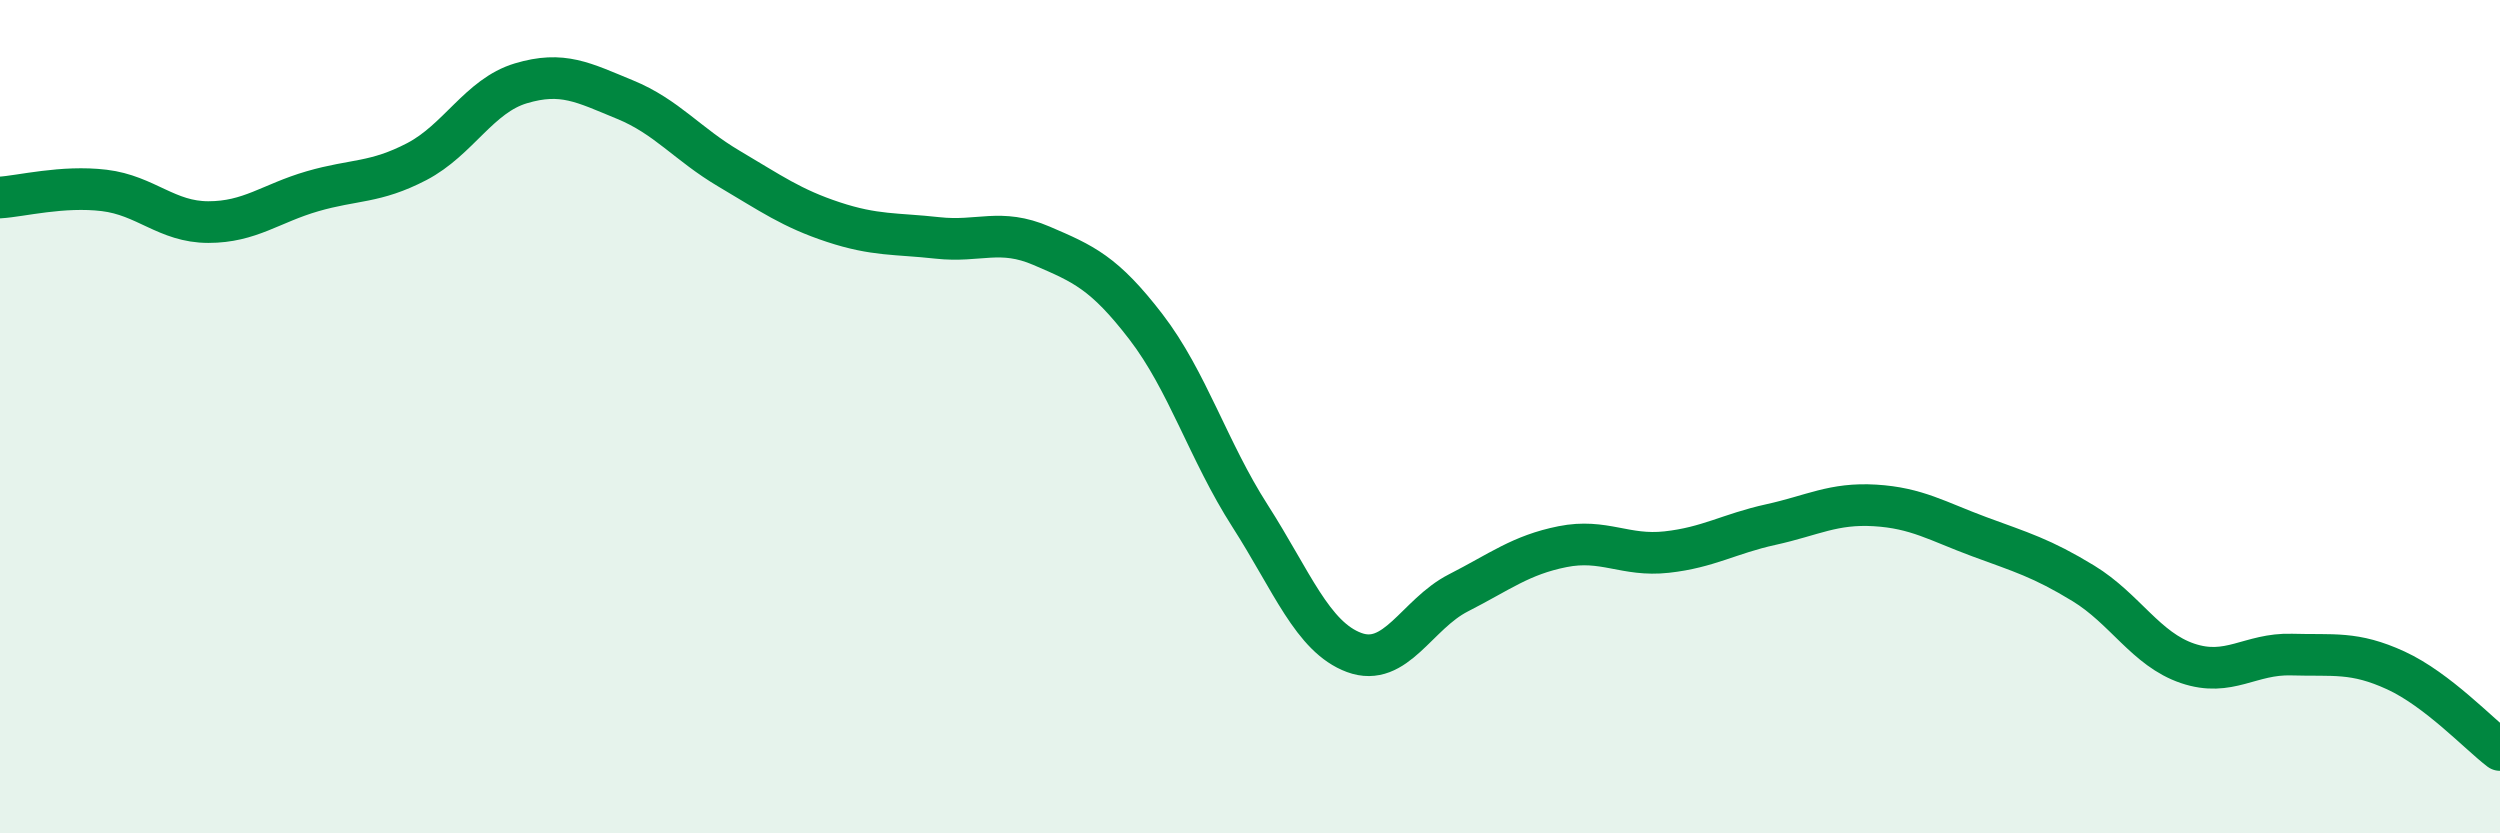
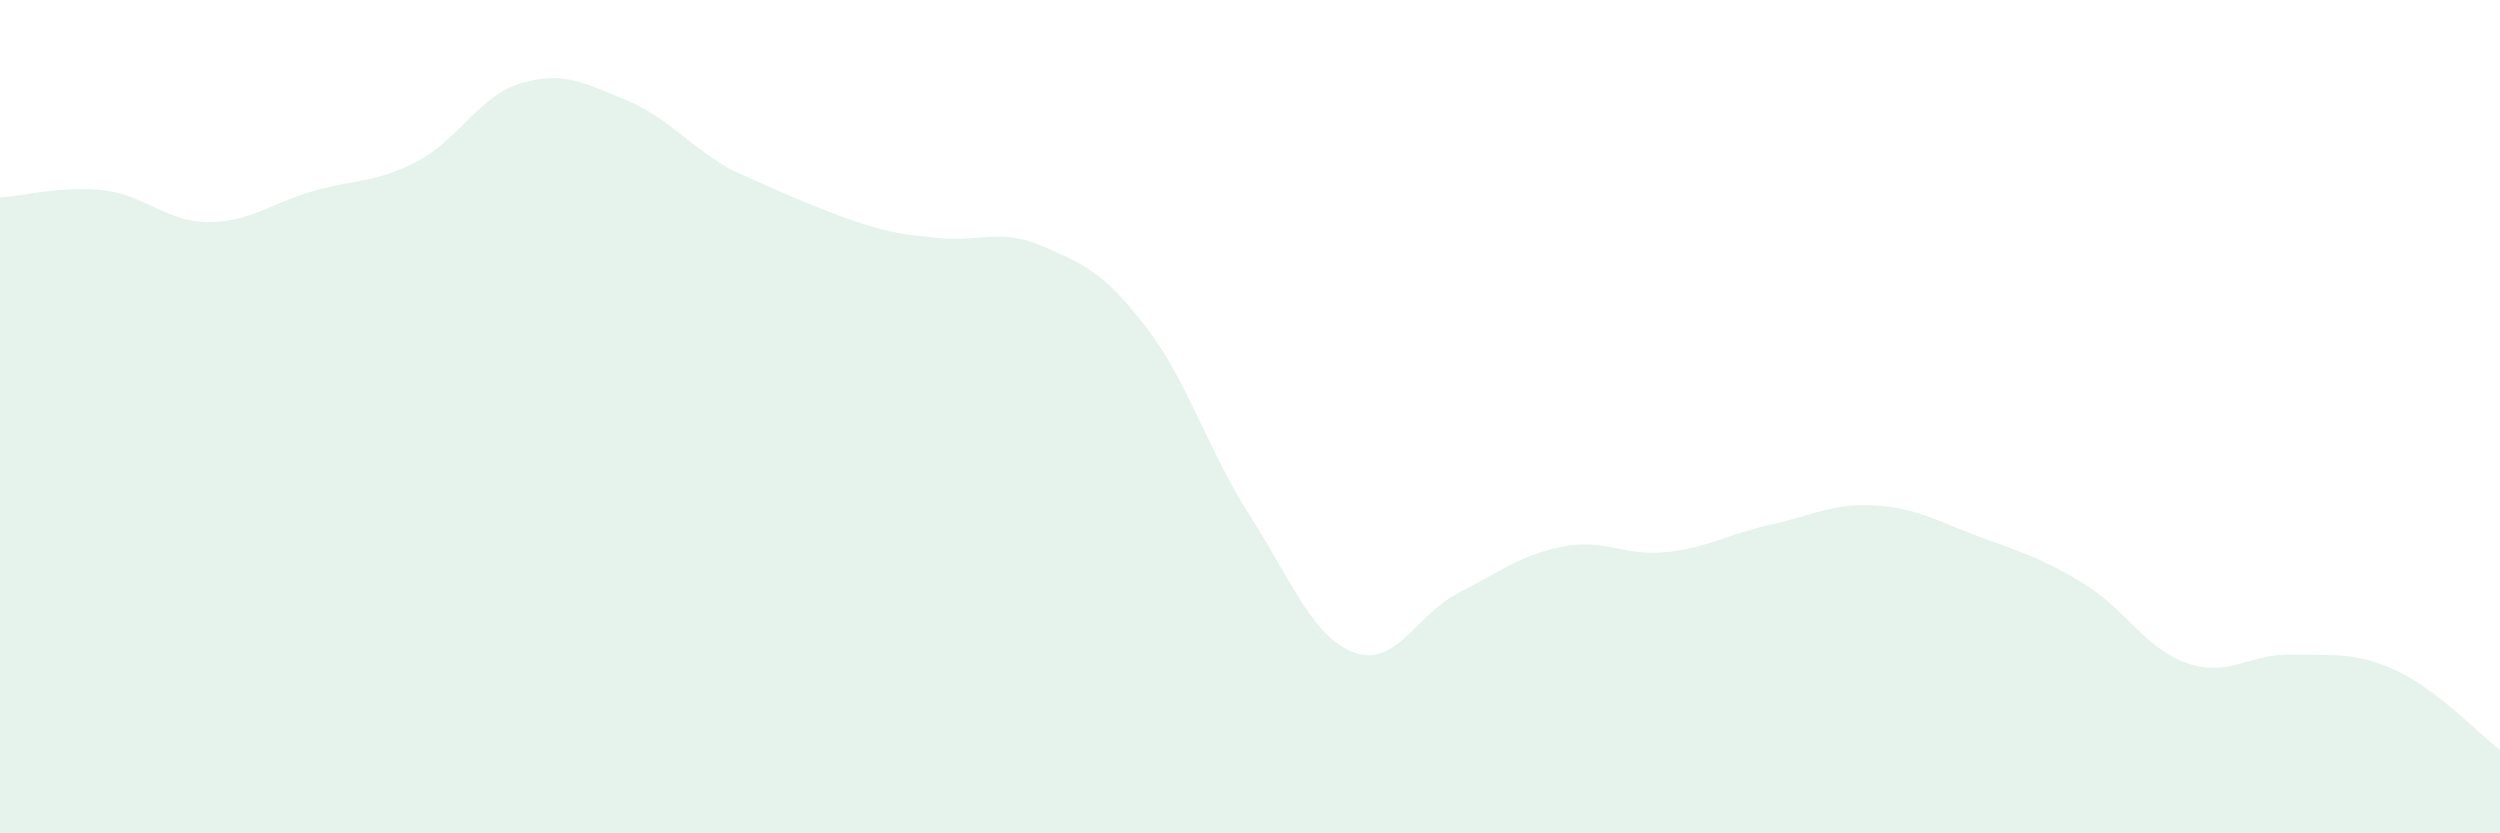
<svg xmlns="http://www.w3.org/2000/svg" width="60" height="20" viewBox="0 0 60 20">
-   <path d="M 0,4.74 C 0.5,4.71 1.5,4.45 2.5,4.57 C 3.5,4.69 4,5.33 5,5.33 C 6,5.33 6.5,4.88 7.5,4.59 C 8.5,4.3 9,4.4 10,3.88 C 11,3.36 11.5,2.3 12.5,2 C 13.5,1.7 14,1.98 15,2.39 C 16,2.8 16.5,3.46 17.5,4.05 C 18.5,4.64 19,5 20,5.33 C 21,5.66 21.5,5.6 22.5,5.71 C 23.5,5.82 24,5.47 25,5.9 C 26,6.33 26.5,6.54 27.5,7.84 C 28.5,9.14 29,10.82 30,12.38 C 31,13.94 31.5,15.29 32.5,15.66 C 33.5,16.03 34,14.74 35,14.23 C 36,13.72 36.5,13.32 37.5,13.12 C 38.5,12.92 39,13.36 40,13.25 C 41,13.14 41.5,12.81 42.5,12.59 C 43.5,12.37 44,12.07 45,12.13 C 46,12.19 46.5,12.51 47.5,12.88 C 48.5,13.25 49,13.39 50,14 C 51,14.61 51.5,15.58 52.5,15.92 C 53.5,16.26 54,15.68 55,15.71 C 56,15.74 56.5,15.63 57.5,16.09 C 58.5,16.55 59.5,17.62 60,18L60 20L0 20Z" fill="#008740" opacity="0.1" stroke-linecap="round" stroke-linejoin="round" />
-   <path d="M 0,4.74 C 0.5,4.71 1.5,4.45 2.5,4.57 C 3.5,4.69 4,5.33 5,5.33 C 6,5.33 6.5,4.88 7.5,4.59 C 8.5,4.3 9,4.4 10,3.88 C 11,3.36 11.5,2.3 12.5,2 C 13.5,1.7 14,1.98 15,2.39 C 16,2.8 16.5,3.46 17.5,4.05 C 18.5,4.64 19,5 20,5.33 C 21,5.66 21.5,5.6 22.5,5.71 C 23.5,5.82 24,5.47 25,5.9 C 26,6.33 26.5,6.54 27.5,7.84 C 28.5,9.14 29,10.82 30,12.38 C 31,13.94 31.5,15.29 32.5,15.66 C 33.5,16.03 34,14.74 35,14.23 C 36,13.72 36.5,13.32 37.5,13.12 C 38.5,12.92 39,13.36 40,13.25 C 41,13.14 41.5,12.81 42.5,12.59 C 43.5,12.37 44,12.07 45,12.13 C 46,12.19 46.5,12.51 47.5,12.88 C 48.5,13.25 49,13.39 50,14 C 51,14.61 51.5,15.58 52.5,15.92 C 53.5,16.26 54,15.68 55,15.71 C 56,15.74 56.5,15.63 57.5,16.09 C 58.5,16.55 59.5,17.62 60,18" stroke="#008740" stroke-width="1" fill="none" stroke-linecap="round" stroke-linejoin="round" />
+   <path d="M 0,4.74 C 0.5,4.71 1.5,4.45 2.5,4.57 C 3.5,4.69 4,5.33 5,5.33 C 6,5.33 6.5,4.88 7.5,4.59 C 8.5,4.3 9,4.4 10,3.88 C 11,3.36 11.5,2.3 12.5,2 C 13.5,1.7 14,1.98 15,2.39 C 16,2.8 16.5,3.46 17.5,4.05 C 21,5.66 21.5,5.6 22.5,5.71 C 23.5,5.82 24,5.47 25,5.9 C 26,6.33 26.5,6.54 27.5,7.84 C 28.5,9.14 29,10.82 30,12.38 C 31,13.94 31.5,15.29 32.5,15.66 C 33.5,16.03 34,14.74 35,14.23 C 36,13.72 36.5,13.32 37.5,13.12 C 38.5,12.92 39,13.36 40,13.25 C 41,13.14 41.5,12.81 42.5,12.59 C 43.5,12.37 44,12.07 45,12.13 C 46,12.19 46.5,12.51 47.5,12.88 C 48.5,13.25 49,13.39 50,14 C 51,14.61 51.5,15.58 52.5,15.92 C 53.5,16.26 54,15.68 55,15.71 C 56,15.74 56.5,15.63 57.5,16.09 C 58.5,16.55 59.5,17.62 60,18L60 20L0 20Z" fill="#008740" opacity="0.1" stroke-linecap="round" stroke-linejoin="round" />
</svg>